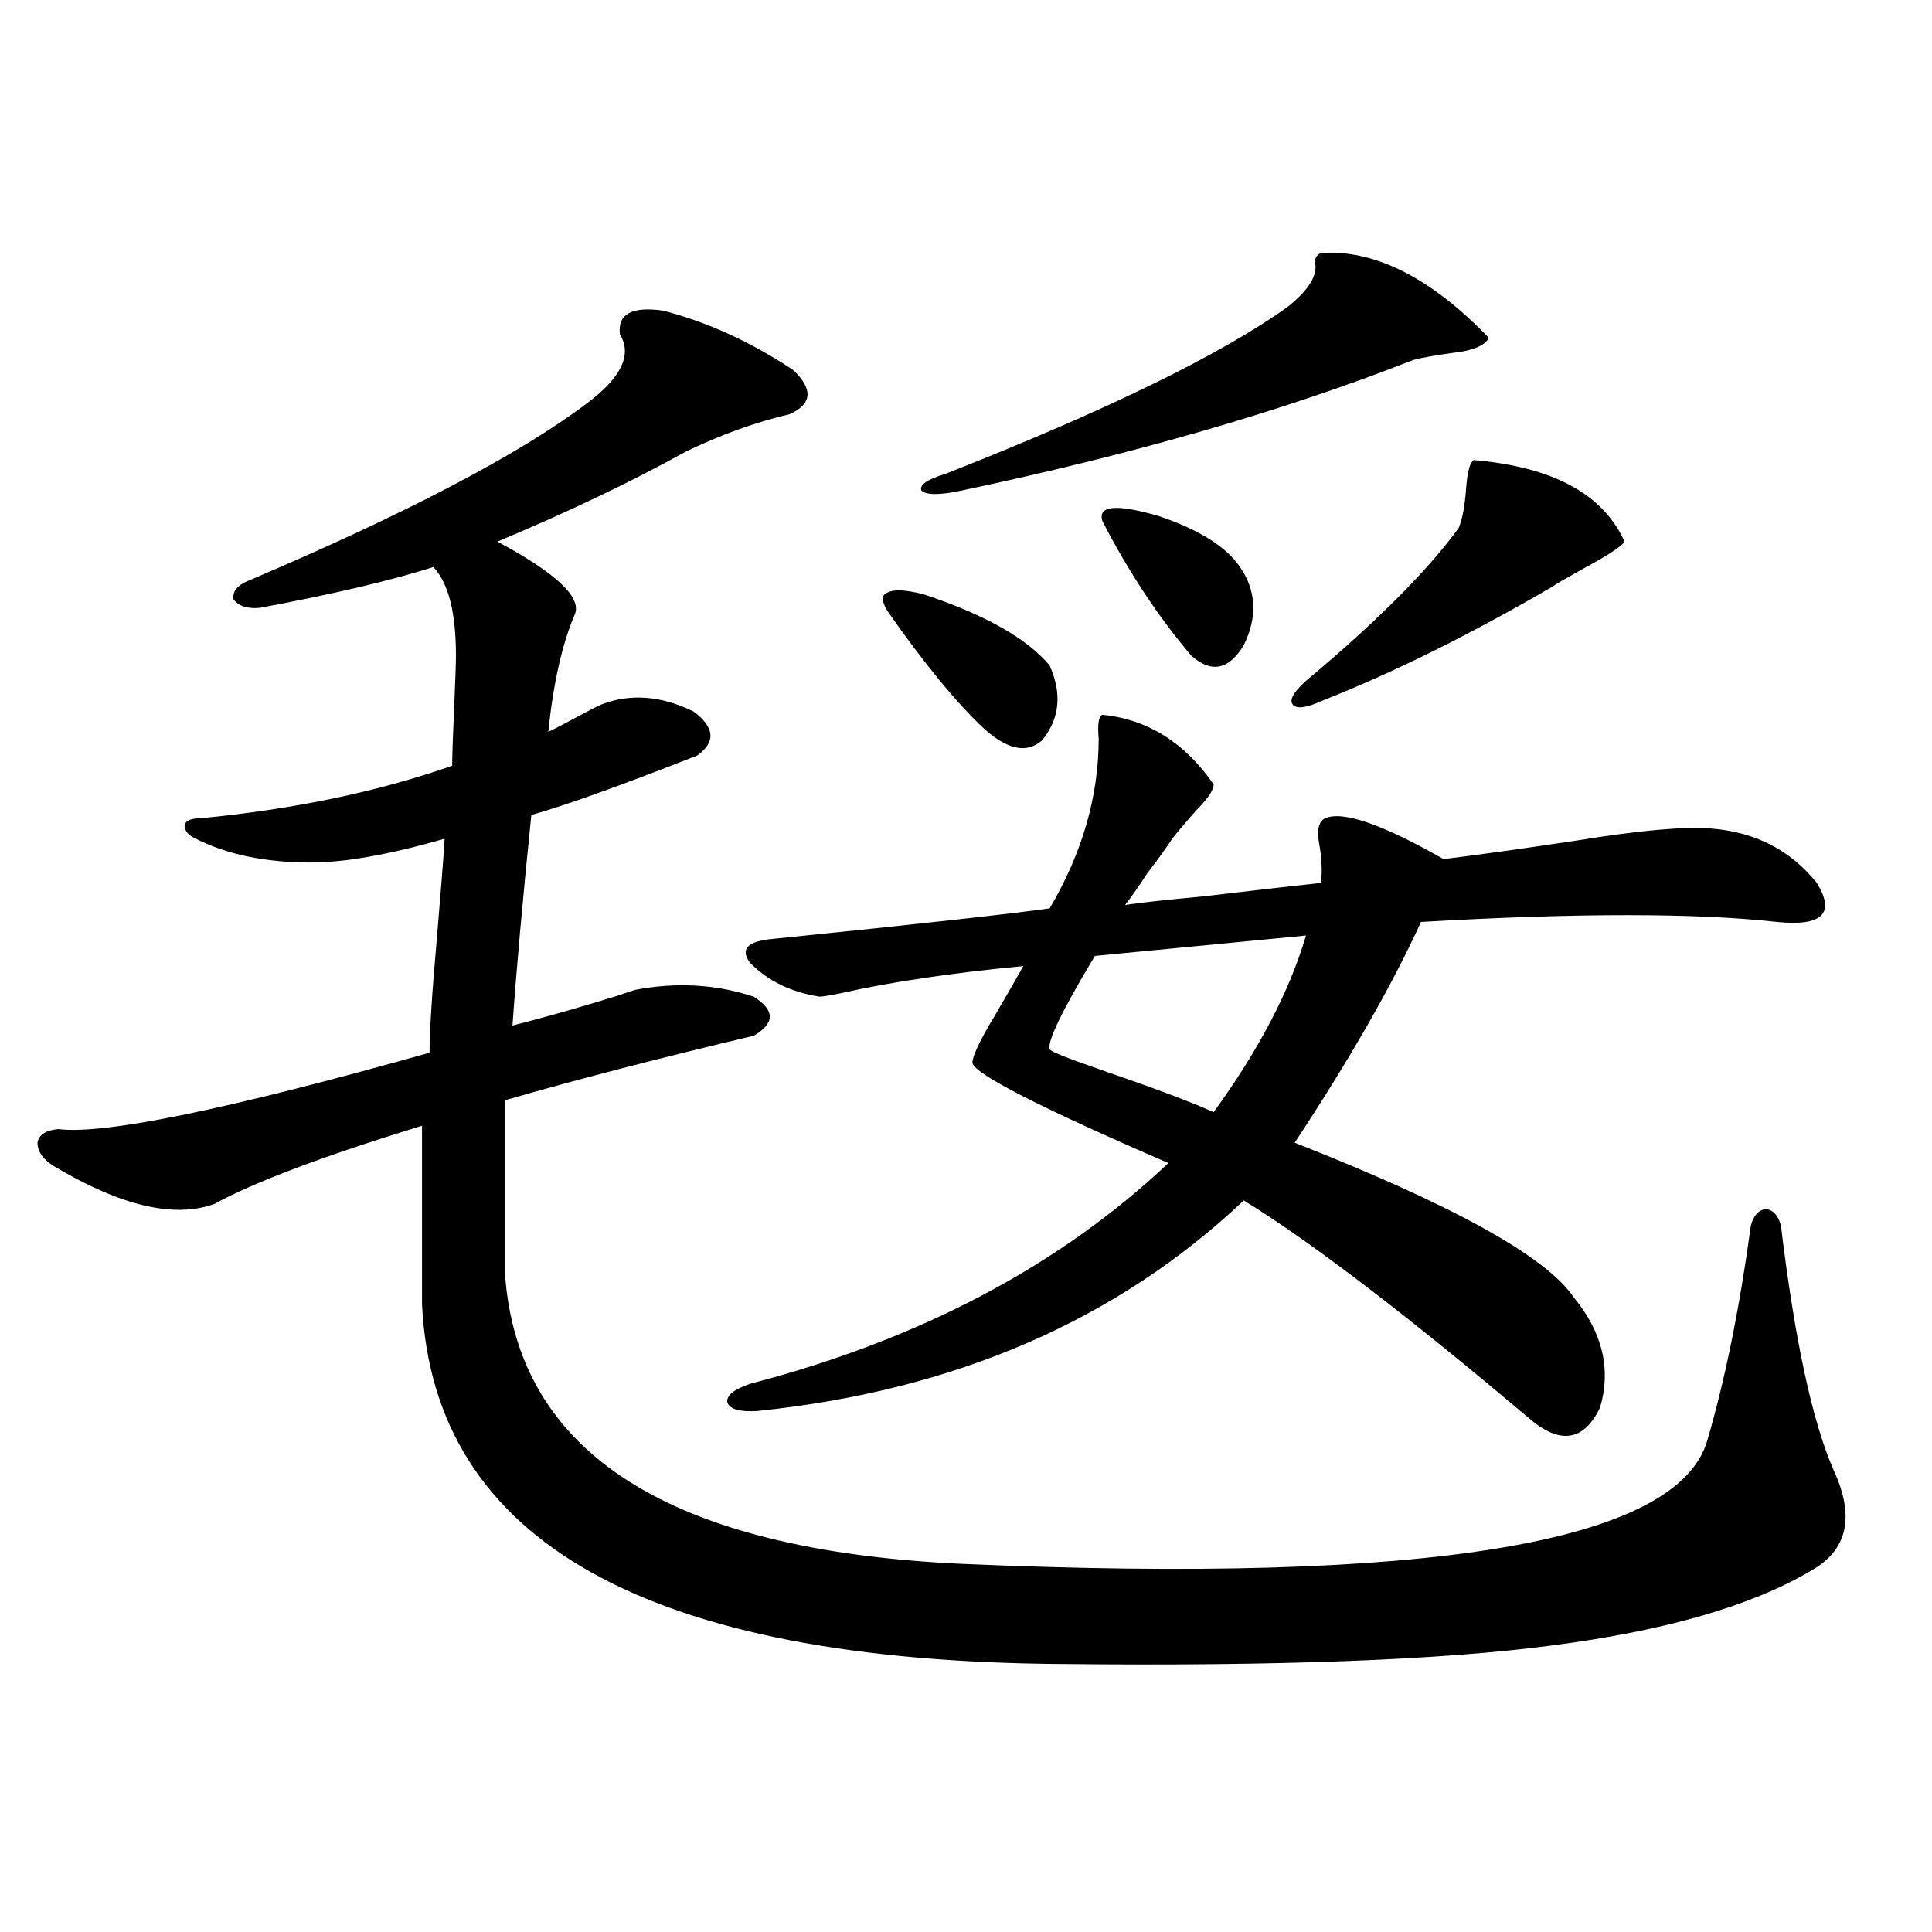
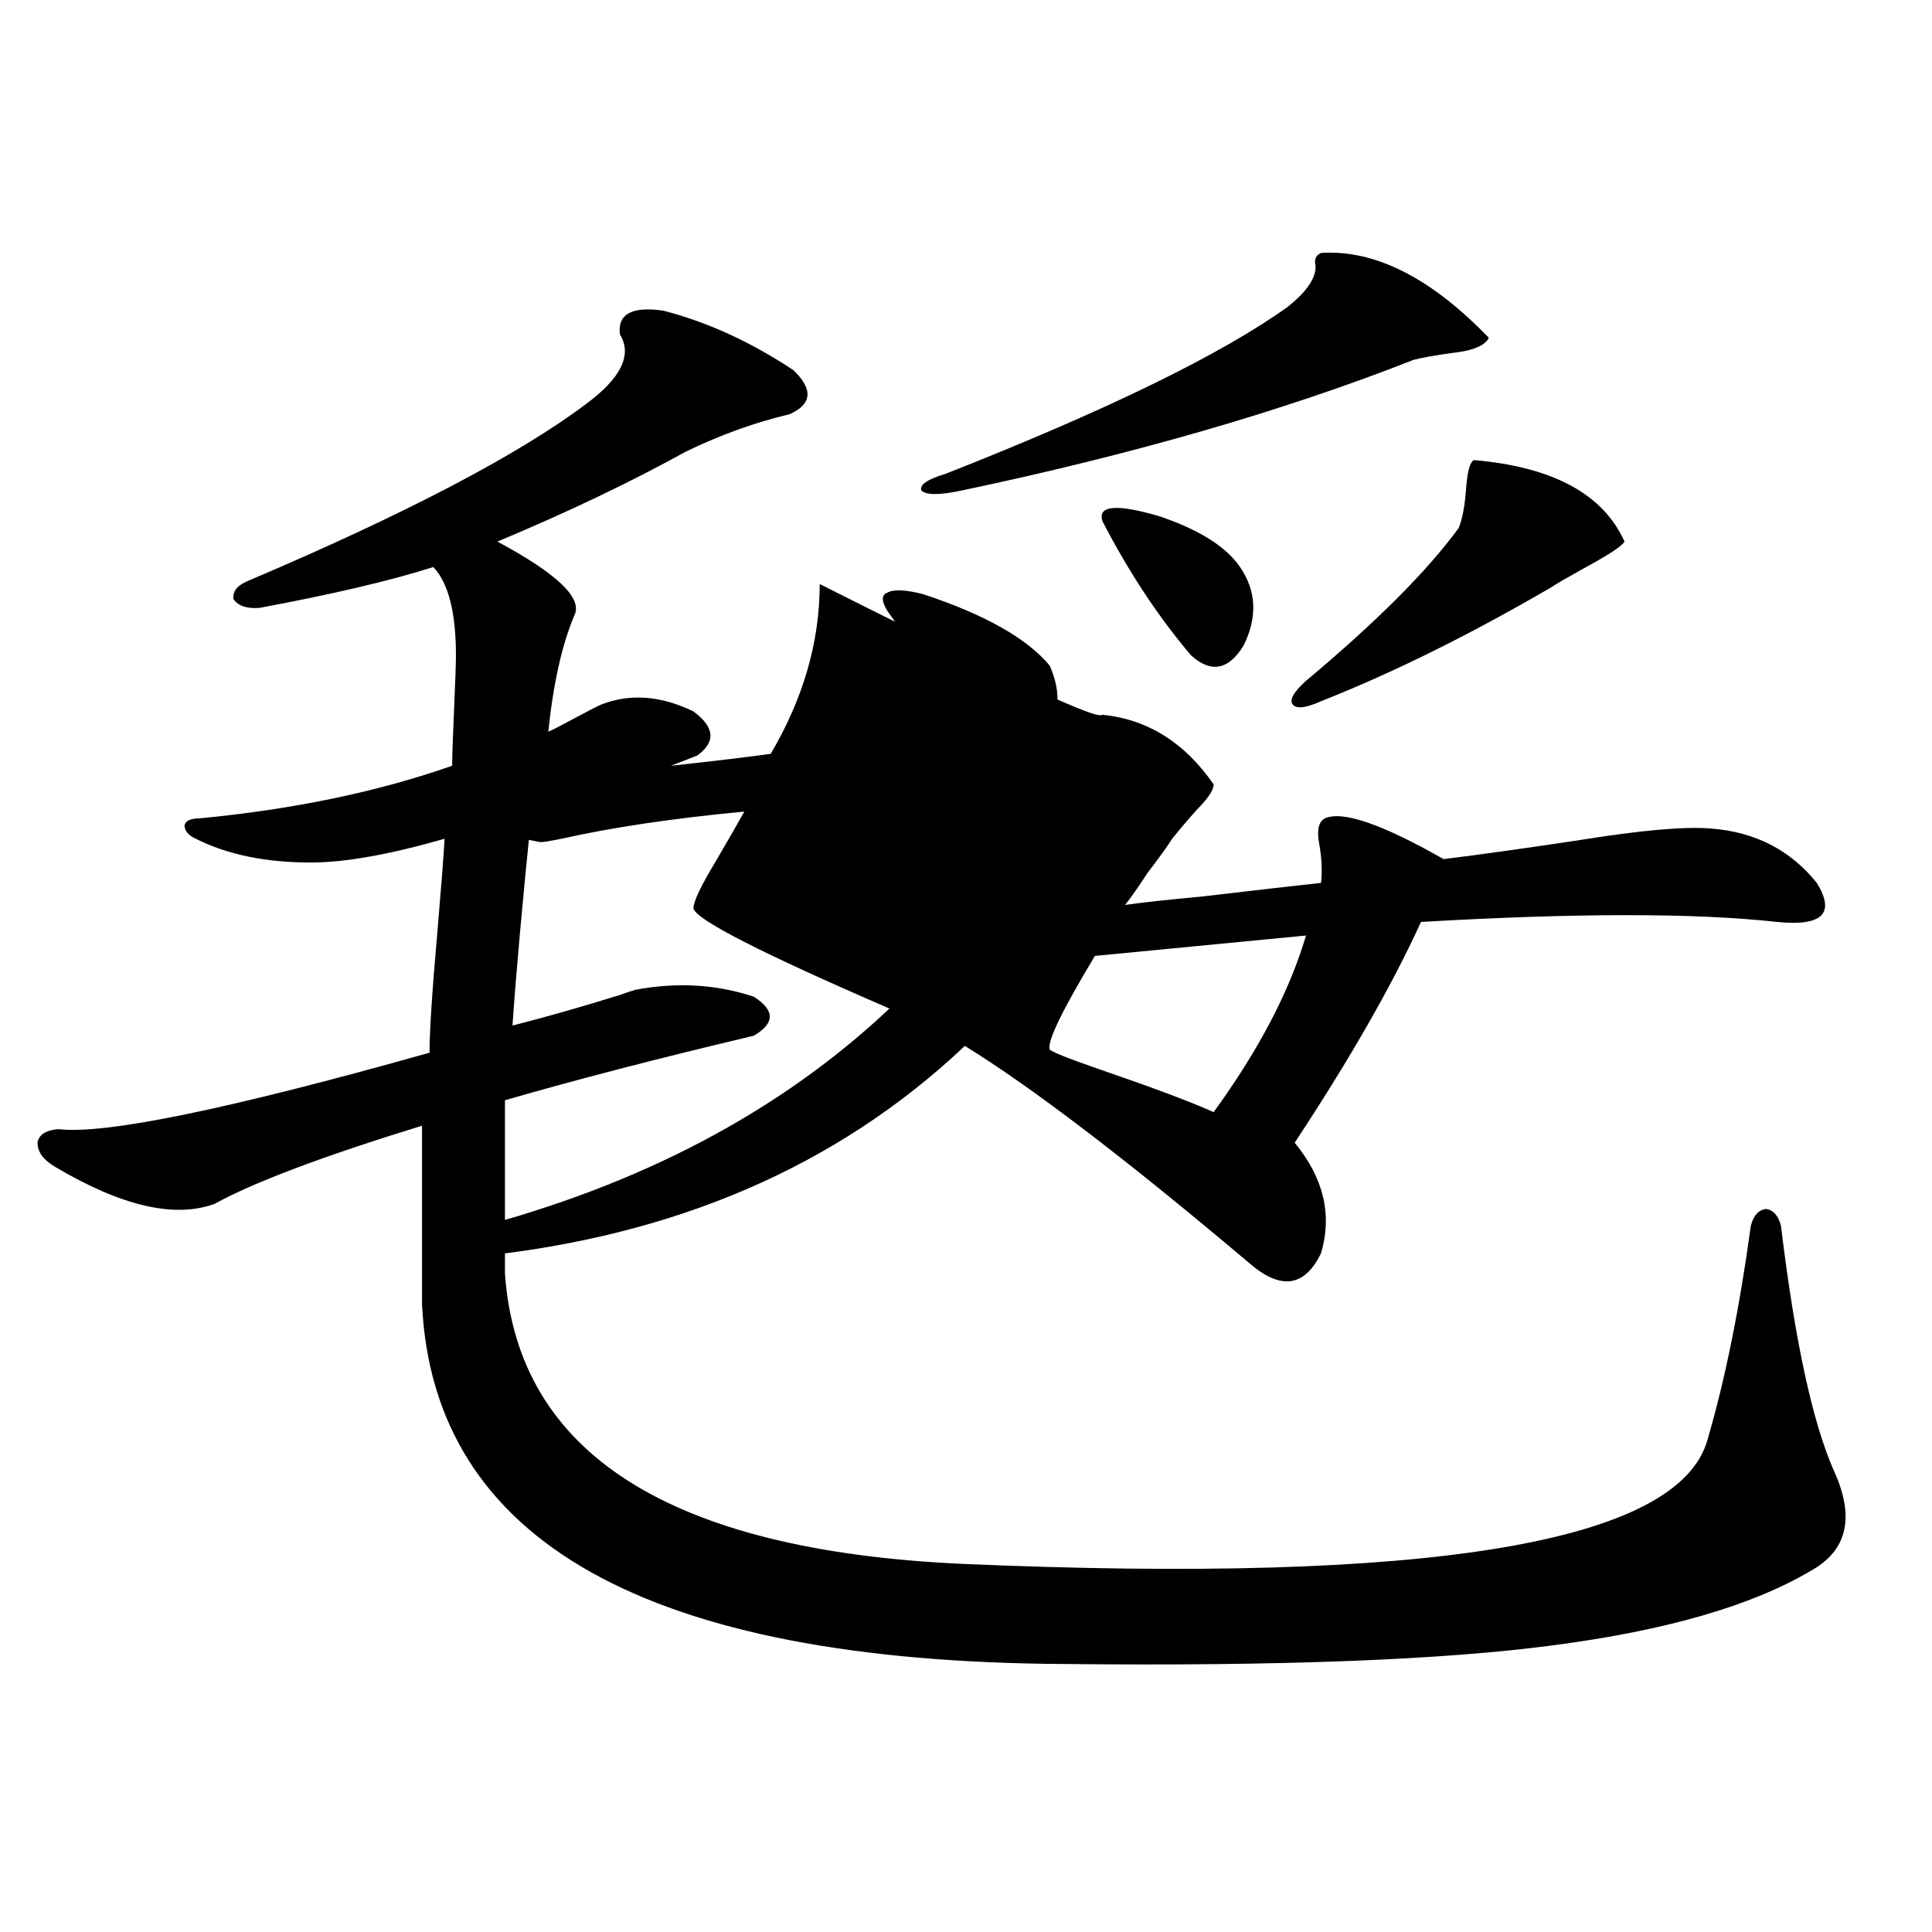
<svg xmlns="http://www.w3.org/2000/svg" version="1.1" id="图层_1" x="0px" y="0px" width="1000px" height="1000px" viewBox="0 0 1000 1000" enable-background="new 0 0 1000 1000" xml:space="preserve">
-   <path d="M343.309,160.793c22.759,5.864,45.197,16.123,67.315,30.762c10.396,9.971,9.756,17.578-1.951,22.852  c-17.561,4.106-35.456,10.547-53.657,19.336c-28.627,15.82-61.142,31.353-97.559,46.582c30.563,16.411,43.901,29.004,39.999,37.793  c-6.509,15.244-11.066,35.459-13.658,60.645c2.592-1.167,7.149-3.516,13.658-7.031c6.494-3.516,11.052-5.85,13.658-7.031  c14.954-5.85,30.884-4.683,47.804,3.516c11.052,8.213,11.707,15.82,1.951,22.852c-40.334,15.82-68.946,26.079-85.852,30.762  c-4.558,44.536-7.805,80.859-9.756,108.984c16.25-4.092,34.786-9.365,55.608-15.82c3.247-1.167,5.854-2.046,7.805-2.637  c21.463-4.092,41.95-2.925,61.462,3.516c11.052,7.031,11.052,13.774,0,20.215c-49.435,11.729-92.36,22.852-128.777,33.398v89.648  c6.494,93.164,85.196,143.262,236.092,150.293c242.586,10.547,371.363-10.835,386.332-64.16  c9.101-31.05,16.585-67.964,22.438-110.742c1.296-5.273,3.902-8.198,7.805-8.789c3.902,0.591,6.494,3.516,7.805,8.789  c7.149,59.189,16.25,101.377,27.316,126.563c11.052,24.033,7.149,41.309-11.707,51.855c-30.578,18.155-75.12,31.051-133.655,38.672  c-57.239,7.608-141.46,10.836-252.677,9.668C335.169,860.101,224.287,798,218.434,674.953v-92.285  c-51.386,15.82-87.162,29.307-107.314,40.43c-20.822,7.622-48.459,1.182-82.925-19.336c-5.854-3.516-8.78-7.607-8.78-12.305  c0.641-4.092,4.223-6.44,10.731-7.031c24.055,2.939,88.123-10.244,192.19-39.551c0-11.123,1.296-31.338,3.902-60.645  c1.951-22.852,3.247-39.551,3.902-50.098c-28.627,8.213-51.706,12.305-69.267,12.305c-23.414,0-43.261-4.092-59.511-12.305  c-3.902-1.758-5.854-4.092-5.854-7.031c0.641-2.334,3.247-3.516,7.805-3.516c48.779-4.683,92.346-13.76,130.729-27.246  c0-4.683,0.32-14.351,0.976-29.004c0.641-14.639,0.976-24.019,0.976-28.125c0-22.261-3.902-37.49-11.707-45.703  c-22.118,7.031-52.041,14.063-89.754,21.094c-6.509,0.591-11.066-0.879-13.658-4.395c-0.655-4.092,1.951-7.319,7.805-9.668  c81.294-34.565,139.509-65.039,174.63-91.406c18.201-13.472,24.055-25.488,17.561-36.035  C319.56,162.551,327.044,158.459,343.309,160.793z M570.62,369.973c23.414,2.349,42.591,14.365,57.56,36.035  c0,2.939-2.927,7.334-8.78,13.184c-5.213,5.864-9.436,10.85-12.683,14.941c-2.606,4.106-6.829,9.971-12.683,17.578  c-4.558,7.031-8.46,12.607-11.707,16.699c7.805-1.167,21.128-2.637,39.999-4.395c29.908-3.516,50.396-5.85,61.462-7.031  c0.641-6.44,0.32-13.184-0.976-20.215c-1.311-7.031-0.335-11.426,2.927-13.184c9.101-4.092,29.588,2.939,61.462,21.094  c18.856-2.334,41.95-5.562,69.267-9.668c32.515-5.273,55.608-7.319,69.267-6.152c22.759,1.758,40.975,11.138,54.633,28.125  c9.756,15.82,2.927,22.563-20.487,20.215c-42.285-4.683-103.747-4.683-184.386,0c-14.969,32.822-36.752,70.903-65.364,114.258  c81.949,32.231,130.073,58.887,144.387,79.98c14.954,18.169,19.512,37.217,13.658,57.129c-8.46,17.578-20.822,19.336-37.072,5.273  c-63.093-53.311-112.192-90.815-147.313-112.5c-65.699,62.114-149.6,98.438-251.701,108.984c-9.115,0.591-14.313-0.879-15.609-4.395  c-0.655-3.516,3.247-6.729,11.707-9.668c87.803-22.852,159.996-60.933,216.58-114.258c-66.34-28.701-100.165-45.991-101.461-51.855  c0-3.516,3.902-11.714,11.707-24.609c6.494-11.123,11.372-19.624,14.634-25.488c-37.072,3.516-68.626,8.213-94.632,14.063  c-5.854,1.182-9.436,1.758-10.731,1.758c-14.969-2.334-26.996-8.198-36.097-17.578c-5.213-7.031-1.311-11.123,11.707-12.305  c74.785-7.607,122.589-12.881,143.411-15.82c16.905-28.701,25.365-58.008,25.365-87.891  C568.014,374.67,568.669,370.563,570.62,369.973z M459.403,316.359c-3.262-5.273-3.262-8.486,0-9.668  c3.247-1.758,9.421-1.455,18.536,0.879c31.859,10.547,53.657,22.852,65.364,36.914c6.494,14.653,5.198,27.549-3.902,38.672  c-7.805,7.031-17.896,4.985-30.243-6.152C494.845,363.532,478.26,343.317,459.403,316.359z M683.788,130.91  c27.957-1.758,56.904,12.896,86.827,43.945c-1.951,4.106-8.46,6.743-19.512,7.91c-8.46,1.182-14.969,2.349-19.512,3.516  c-66.995,26.367-145.042,48.931-234.141,67.676c-11.066,2.349-17.896,2.349-20.487,0c-1.311-2.925,2.927-5.85,12.683-8.789  c83.245-32.808,142.101-61.523,176.581-86.133c10.396-8.198,15.274-15.518,14.634-21.973  C680.206,134.138,681.182,132.092,683.788,130.91z M675.983,484.23l-109.266,10.547c-16.92,28.125-24.725,44.248-23.414,48.34  c0.641,1.182,9.421,4.697,26.341,10.547c27.316,9.38,46.828,16.699,58.535,21.973C651.594,543.42,667.523,512.946,675.983,484.23z   M570.62,269.777c-2.606-8.198,7.149-9.077,29.268-2.637c20.808,7.031,34.786,15.82,41.95,26.367  c8.445,12.305,9.101,25.791,1.951,40.43c-7.805,12.896-16.92,14.653-27.316,5.273C599.553,319.299,584.278,296.145,570.62,269.777z   M762.811,238.137c40.975,3.516,66.98,17.578,78.047,42.188c-1.311,2.349-8.46,7.031-21.463,14.063  c-8.46,4.697-13.993,7.91-16.585,9.668c-42.285,24.609-81.949,44.248-119.021,58.887c-7.805,3.516-12.683,4.106-14.634,1.758  c-1.951-2.334,0.32-6.44,6.829-12.305c36.417-30.459,62.758-56.826,79.022-79.102c1.951-4.683,3.247-11.714,3.902-21.094  C759.549,244.001,760.859,239.318,762.811,238.137z" />
+   <path d="M343.309,160.793c22.759,5.864,45.197,16.123,67.315,30.762c10.396,9.971,9.756,17.578-1.951,22.852  c-17.561,4.106-35.456,10.547-53.657,19.336c-28.627,15.82-61.142,31.353-97.559,46.582c30.563,16.411,43.901,29.004,39.999,37.793  c-6.509,15.244-11.066,35.459-13.658,60.645c2.592-1.167,7.149-3.516,13.658-7.031c6.494-3.516,11.052-5.85,13.658-7.031  c14.954-5.85,30.884-4.683,47.804,3.516c11.052,8.213,11.707,15.82,1.951,22.852c-40.334,15.82-68.946,26.079-85.852,30.762  c-4.558,44.536-7.805,80.859-9.756,108.984c16.25-4.092,34.786-9.365,55.608-15.82c3.247-1.167,5.854-2.046,7.805-2.637  c21.463-4.092,41.95-2.925,61.462,3.516c11.052,7.031,11.052,13.774,0,20.215c-49.435,11.729-92.36,22.852-128.777,33.398v89.648  c6.494,93.164,85.196,143.262,236.092,150.293c242.586,10.547,371.363-10.835,386.332-64.16  c9.101-31.05,16.585-67.964,22.438-110.742c1.296-5.273,3.902-8.198,7.805-8.789c3.902,0.591,6.494,3.516,7.805,8.789  c7.149,59.189,16.25,101.377,27.316,126.563c11.052,24.033,7.149,41.309-11.707,51.855c-30.578,18.155-75.12,31.051-133.655,38.672  c-57.239,7.608-141.46,10.836-252.677,9.668C335.169,860.101,224.287,798,218.434,674.953v-92.285  c-51.386,15.82-87.162,29.307-107.314,40.43c-20.822,7.622-48.459,1.182-82.925-19.336c-5.854-3.516-8.78-7.607-8.78-12.305  c0.641-4.092,4.223-6.44,10.731-7.031c24.055,2.939,88.123-10.244,192.19-39.551c0-11.123,1.296-31.338,3.902-60.645  c1.951-22.852,3.247-39.551,3.902-50.098c-28.627,8.213-51.706,12.305-69.267,12.305c-23.414,0-43.261-4.092-59.511-12.305  c-3.902-1.758-5.854-4.092-5.854-7.031c0.641-2.334,3.247-3.516,7.805-3.516c48.779-4.683,92.346-13.76,130.729-27.246  c0-4.683,0.32-14.351,0.976-29.004c0.641-14.639,0.976-24.019,0.976-28.125c0-22.261-3.902-37.49-11.707-45.703  c-22.118,7.031-52.041,14.063-89.754,21.094c-6.509,0.591-11.066-0.879-13.658-4.395c-0.655-4.092,1.951-7.319,7.805-9.668  c81.294-34.565,139.509-65.039,174.63-91.406c18.201-13.472,24.055-25.488,17.561-36.035  C319.56,162.551,327.044,158.459,343.309,160.793z M570.62,369.973c23.414,2.349,42.591,14.365,57.56,36.035  c0,2.939-2.927,7.334-8.78,13.184c-5.213,5.864-9.436,10.85-12.683,14.941c-2.606,4.106-6.829,9.971-12.683,17.578  c-4.558,7.031-8.46,12.607-11.707,16.699c7.805-1.167,21.128-2.637,39.999-4.395c29.908-3.516,50.396-5.85,61.462-7.031  c0.641-6.44,0.32-13.184-0.976-20.215c-1.311-7.031-0.335-11.426,2.927-13.184c9.101-4.092,29.588,2.939,61.462,21.094  c18.856-2.334,41.95-5.562,69.267-9.668c32.515-5.273,55.608-7.319,69.267-6.152c22.759,1.758,40.975,11.138,54.633,28.125  c9.756,15.82,2.927,22.563-20.487,20.215c-42.285-4.683-103.747-4.683-184.386,0c-14.969,32.822-36.752,70.903-65.364,114.258  c14.954,18.169,19.512,37.217,13.658,57.129c-8.46,17.578-20.822,19.336-37.072,5.273  c-63.093-53.311-112.192-90.815-147.313-112.5c-65.699,62.114-149.6,98.438-251.701,108.984c-9.115,0.591-14.313-0.879-15.609-4.395  c-0.655-3.516,3.247-6.729,11.707-9.668c87.803-22.852,159.996-60.933,216.58-114.258c-66.34-28.701-100.165-45.991-101.461-51.855  c0-3.516,3.902-11.714,11.707-24.609c6.494-11.123,11.372-19.624,14.634-25.488c-37.072,3.516-68.626,8.213-94.632,14.063  c-5.854,1.182-9.436,1.758-10.731,1.758c-14.969-2.334-26.996-8.198-36.097-17.578c-5.213-7.031-1.311-11.123,11.707-12.305  c74.785-7.607,122.589-12.881,143.411-15.82c16.905-28.701,25.365-58.008,25.365-87.891  C568.014,374.67,568.669,370.563,570.62,369.973z M459.403,316.359c-3.262-5.273-3.262-8.486,0-9.668  c3.247-1.758,9.421-1.455,18.536,0.879c31.859,10.547,53.657,22.852,65.364,36.914c6.494,14.653,5.198,27.549-3.902,38.672  c-7.805,7.031-17.896,4.985-30.243-6.152C494.845,363.532,478.26,343.317,459.403,316.359z M683.788,130.91  c27.957-1.758,56.904,12.896,86.827,43.945c-1.951,4.106-8.46,6.743-19.512,7.91c-8.46,1.182-14.969,2.349-19.512,3.516  c-66.995,26.367-145.042,48.931-234.141,67.676c-11.066,2.349-17.896,2.349-20.487,0c-1.311-2.925,2.927-5.85,12.683-8.789  c83.245-32.808,142.101-61.523,176.581-86.133c10.396-8.198,15.274-15.518,14.634-21.973  C680.206,134.138,681.182,132.092,683.788,130.91z M675.983,484.23l-109.266,10.547c-16.92,28.125-24.725,44.248-23.414,48.34  c0.641,1.182,9.421,4.697,26.341,10.547c27.316,9.38,46.828,16.699,58.535,21.973C651.594,543.42,667.523,512.946,675.983,484.23z   M570.62,269.777c-2.606-8.198,7.149-9.077,29.268-2.637c20.808,7.031,34.786,15.82,41.95,26.367  c8.445,12.305,9.101,25.791,1.951,40.43c-7.805,12.896-16.92,14.653-27.316,5.273C599.553,319.299,584.278,296.145,570.62,269.777z   M762.811,238.137c40.975,3.516,66.98,17.578,78.047,42.188c-1.311,2.349-8.46,7.031-21.463,14.063  c-8.46,4.697-13.993,7.91-16.585,9.668c-42.285,24.609-81.949,44.248-119.021,58.887c-7.805,3.516-12.683,4.106-14.634,1.758  c-1.951-2.334,0.32-6.44,6.829-12.305c36.417-30.459,62.758-56.826,79.022-79.102c1.951-4.683,3.247-11.714,3.902-21.094  C759.549,244.001,760.859,239.318,762.811,238.137z" />
</svg>